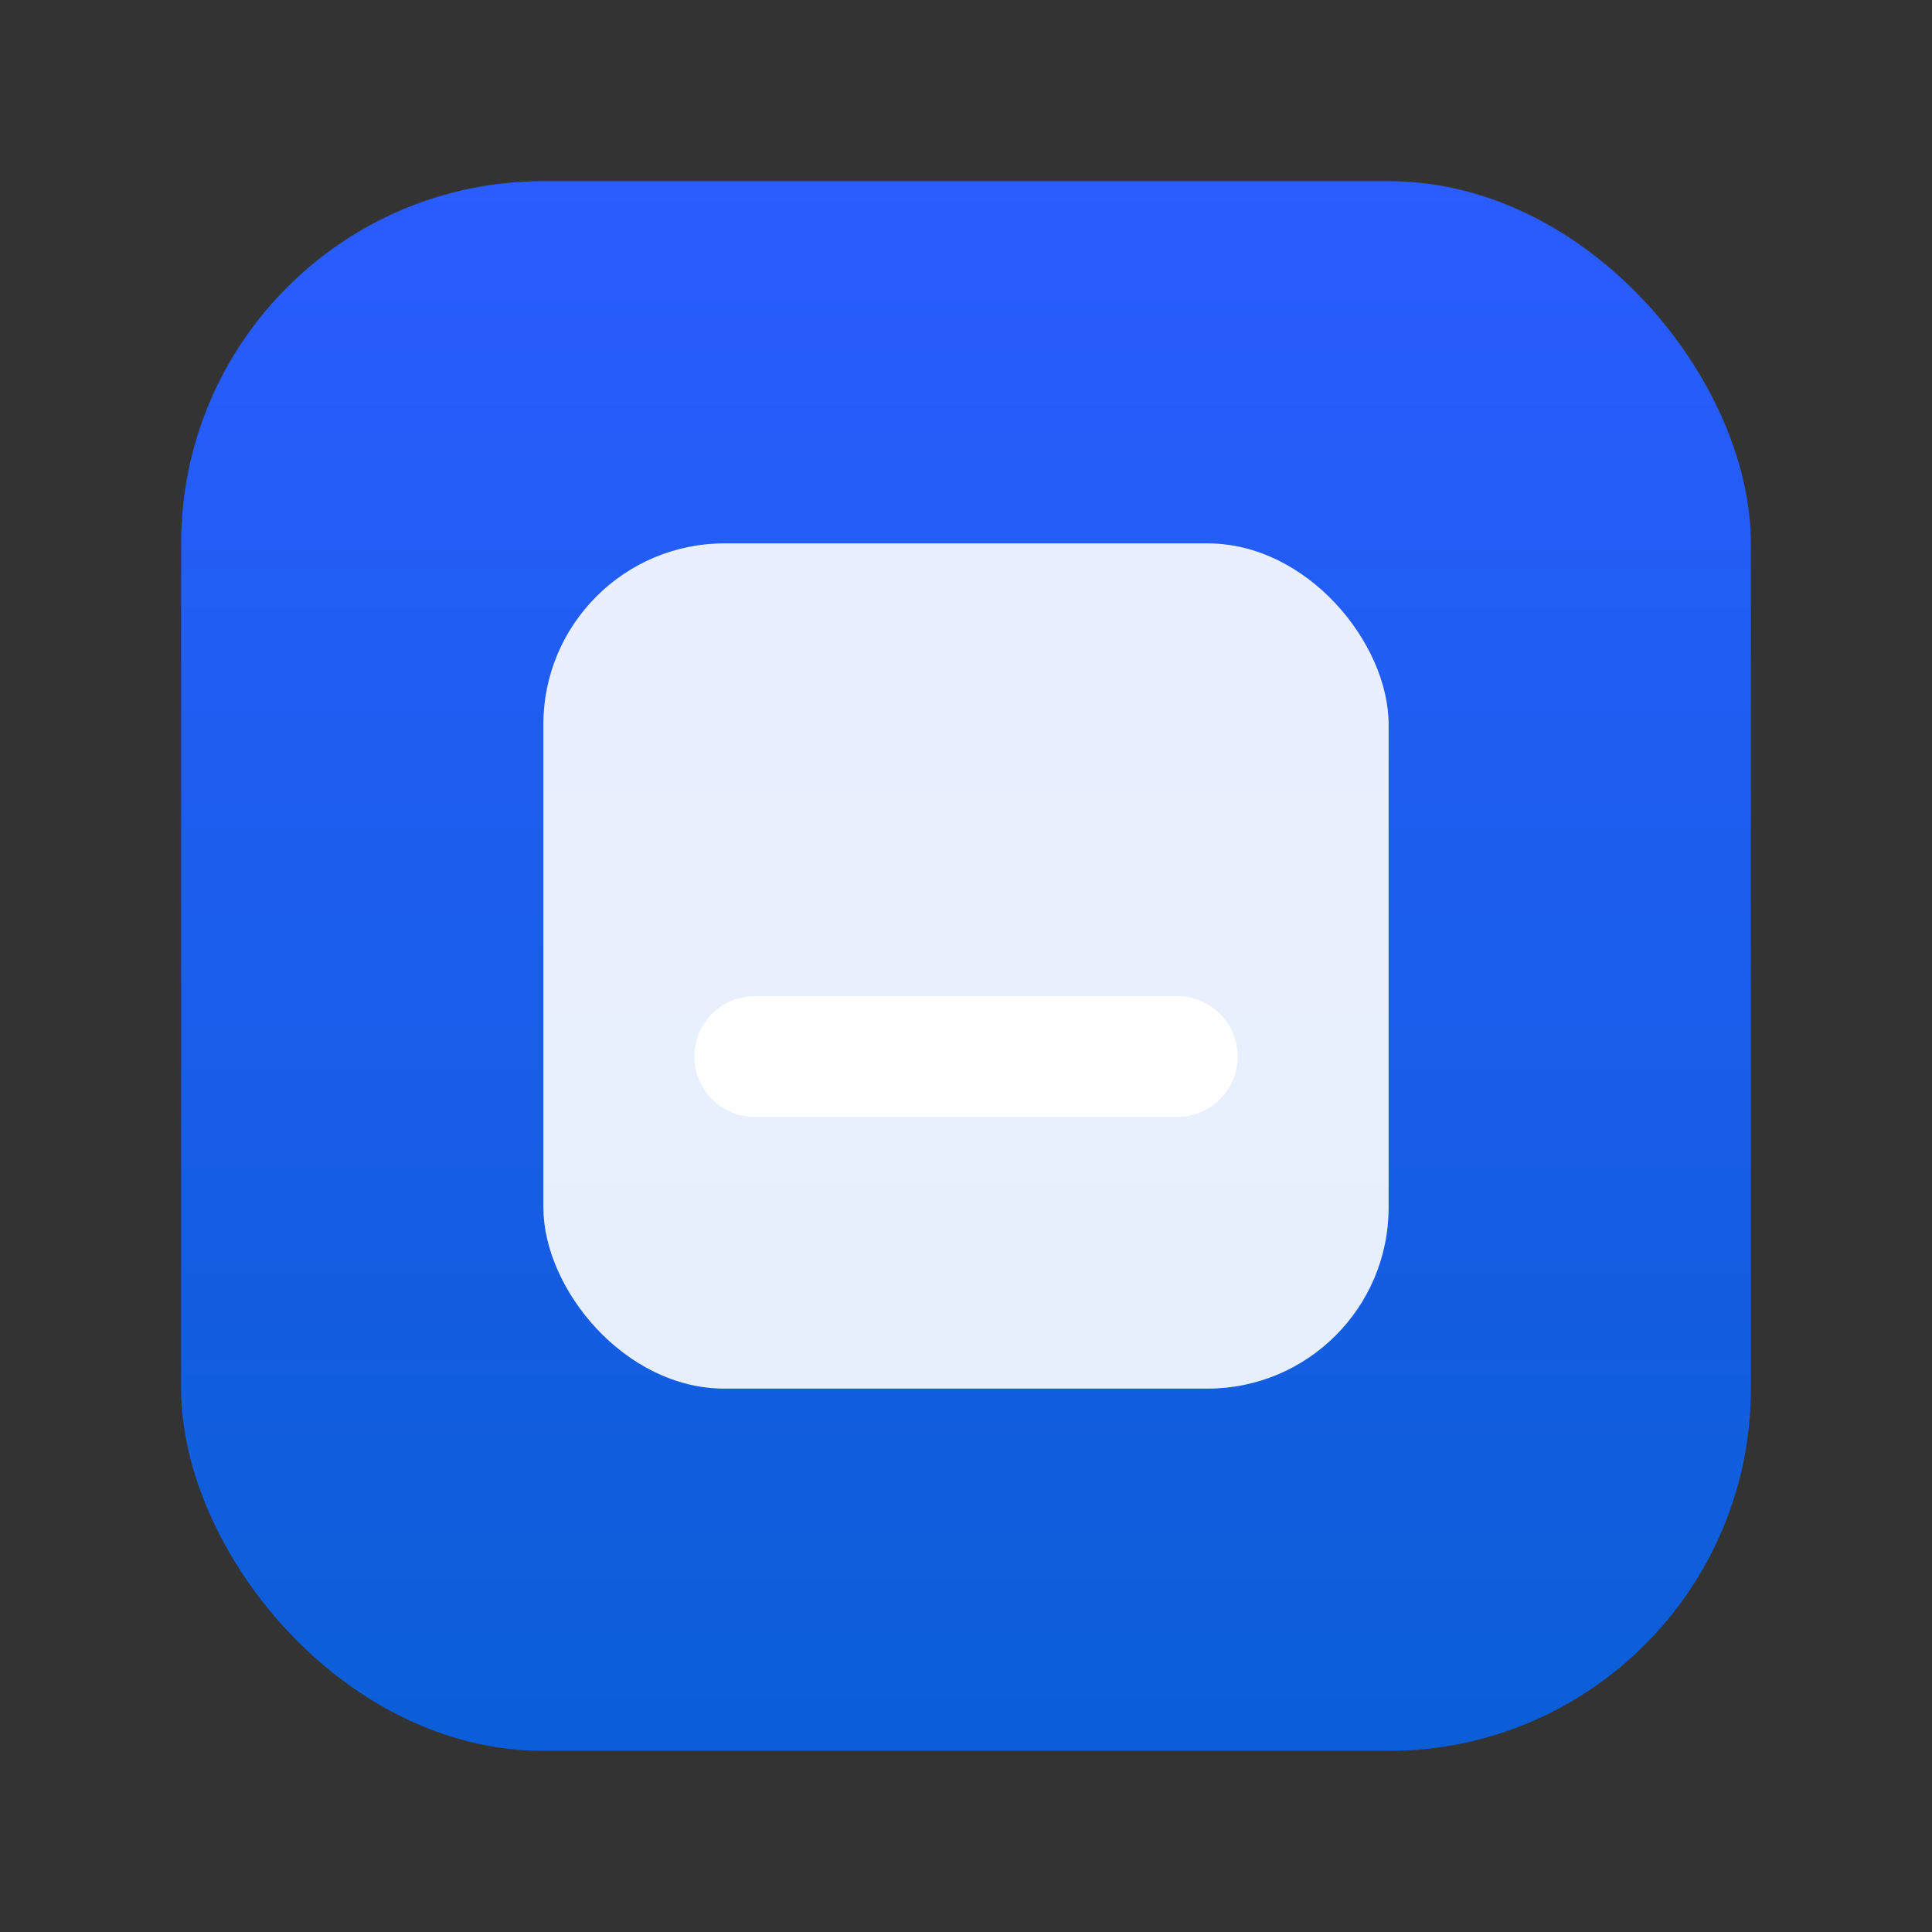
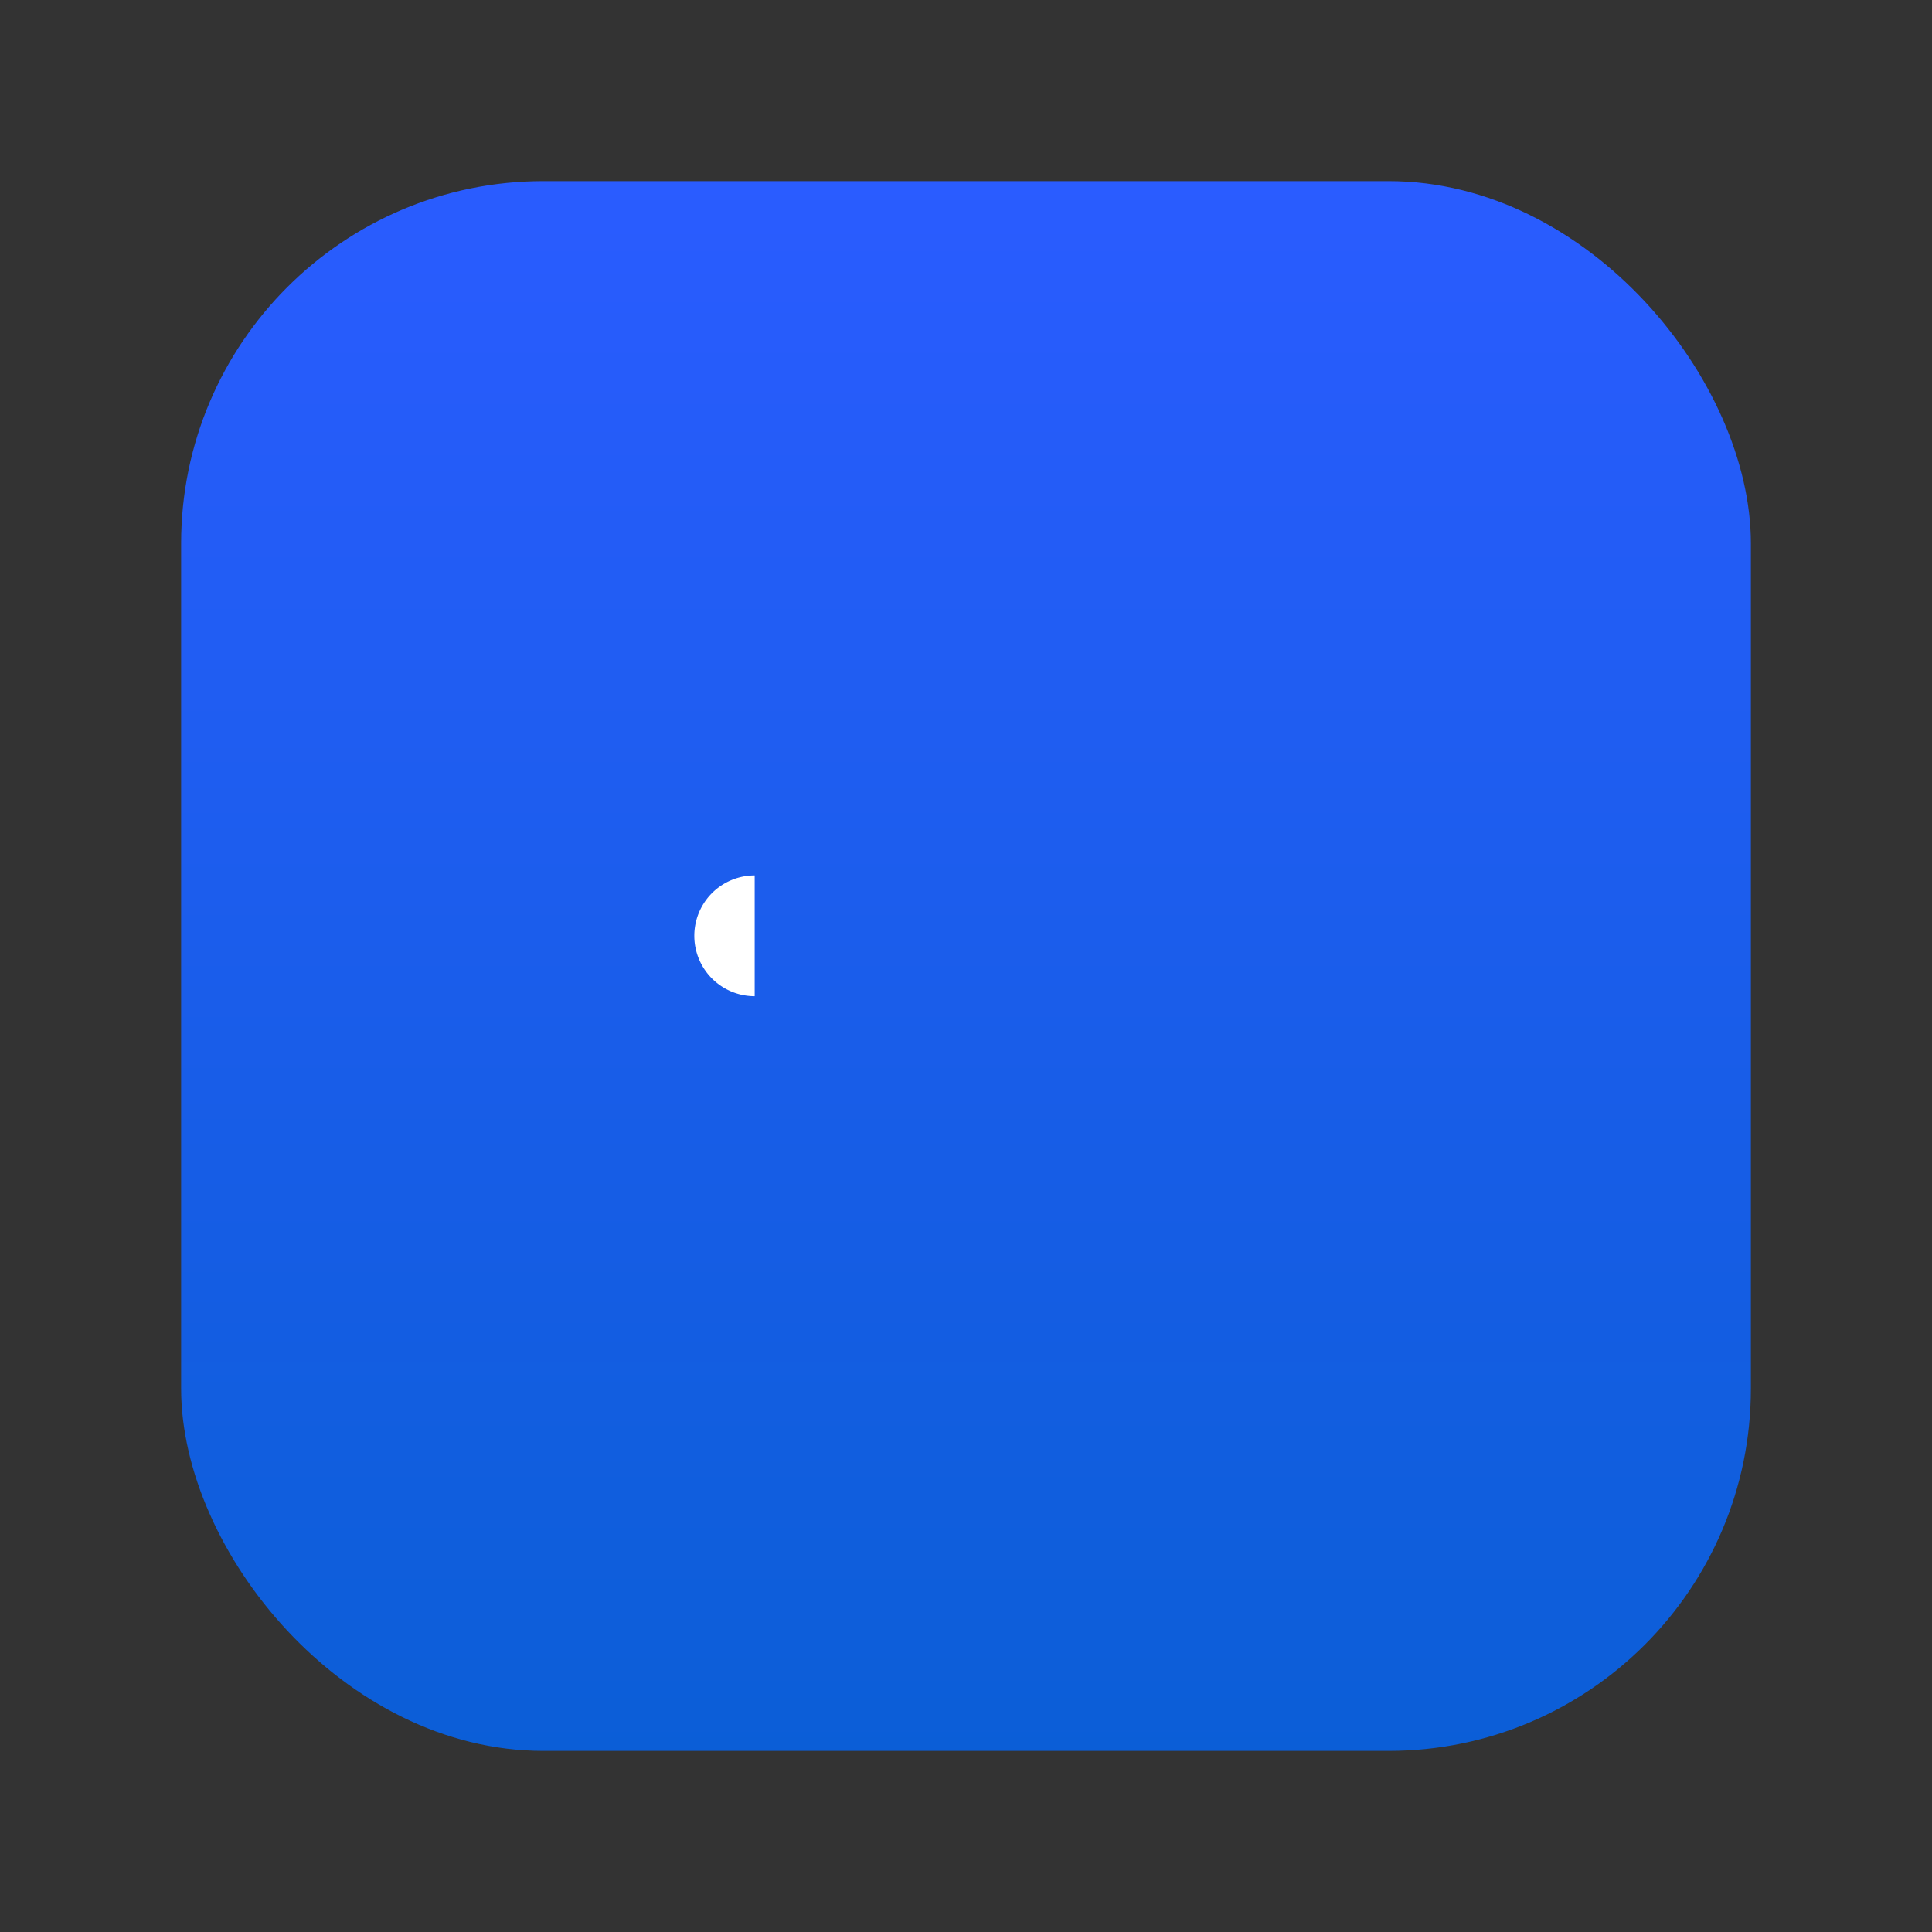
<svg xmlns="http://www.w3.org/2000/svg" viewBox="0 0 64 64">
  <rect x="0" y="0" width="64" height="64" fill="#333333" stroke="none" />
  <defs>
    <linearGradient id="g" x1="0" x2="0" y1="0" y2="1">
      <stop offset="0" stop-color="#2a5cff" />
      <stop offset="1" stop-color="#0b5ed7" />
    </linearGradient>
  </defs>
  <rect x="6" y="6" width="52" height="52" rx="12" fill="url(#g)" />
  <g fill="#fff">
-     <rect x="18" y="18" width="28" height="28" rx="6" fill-opacity="0.9" />
-     <path d="M25 33h14a2 2 0 0 1 0 4H25a2 2 0 1 1 0-4z" />
+     <path d="M25 33h14H25a2 2 0 1 1 0-4z" />
  </g>
</svg>